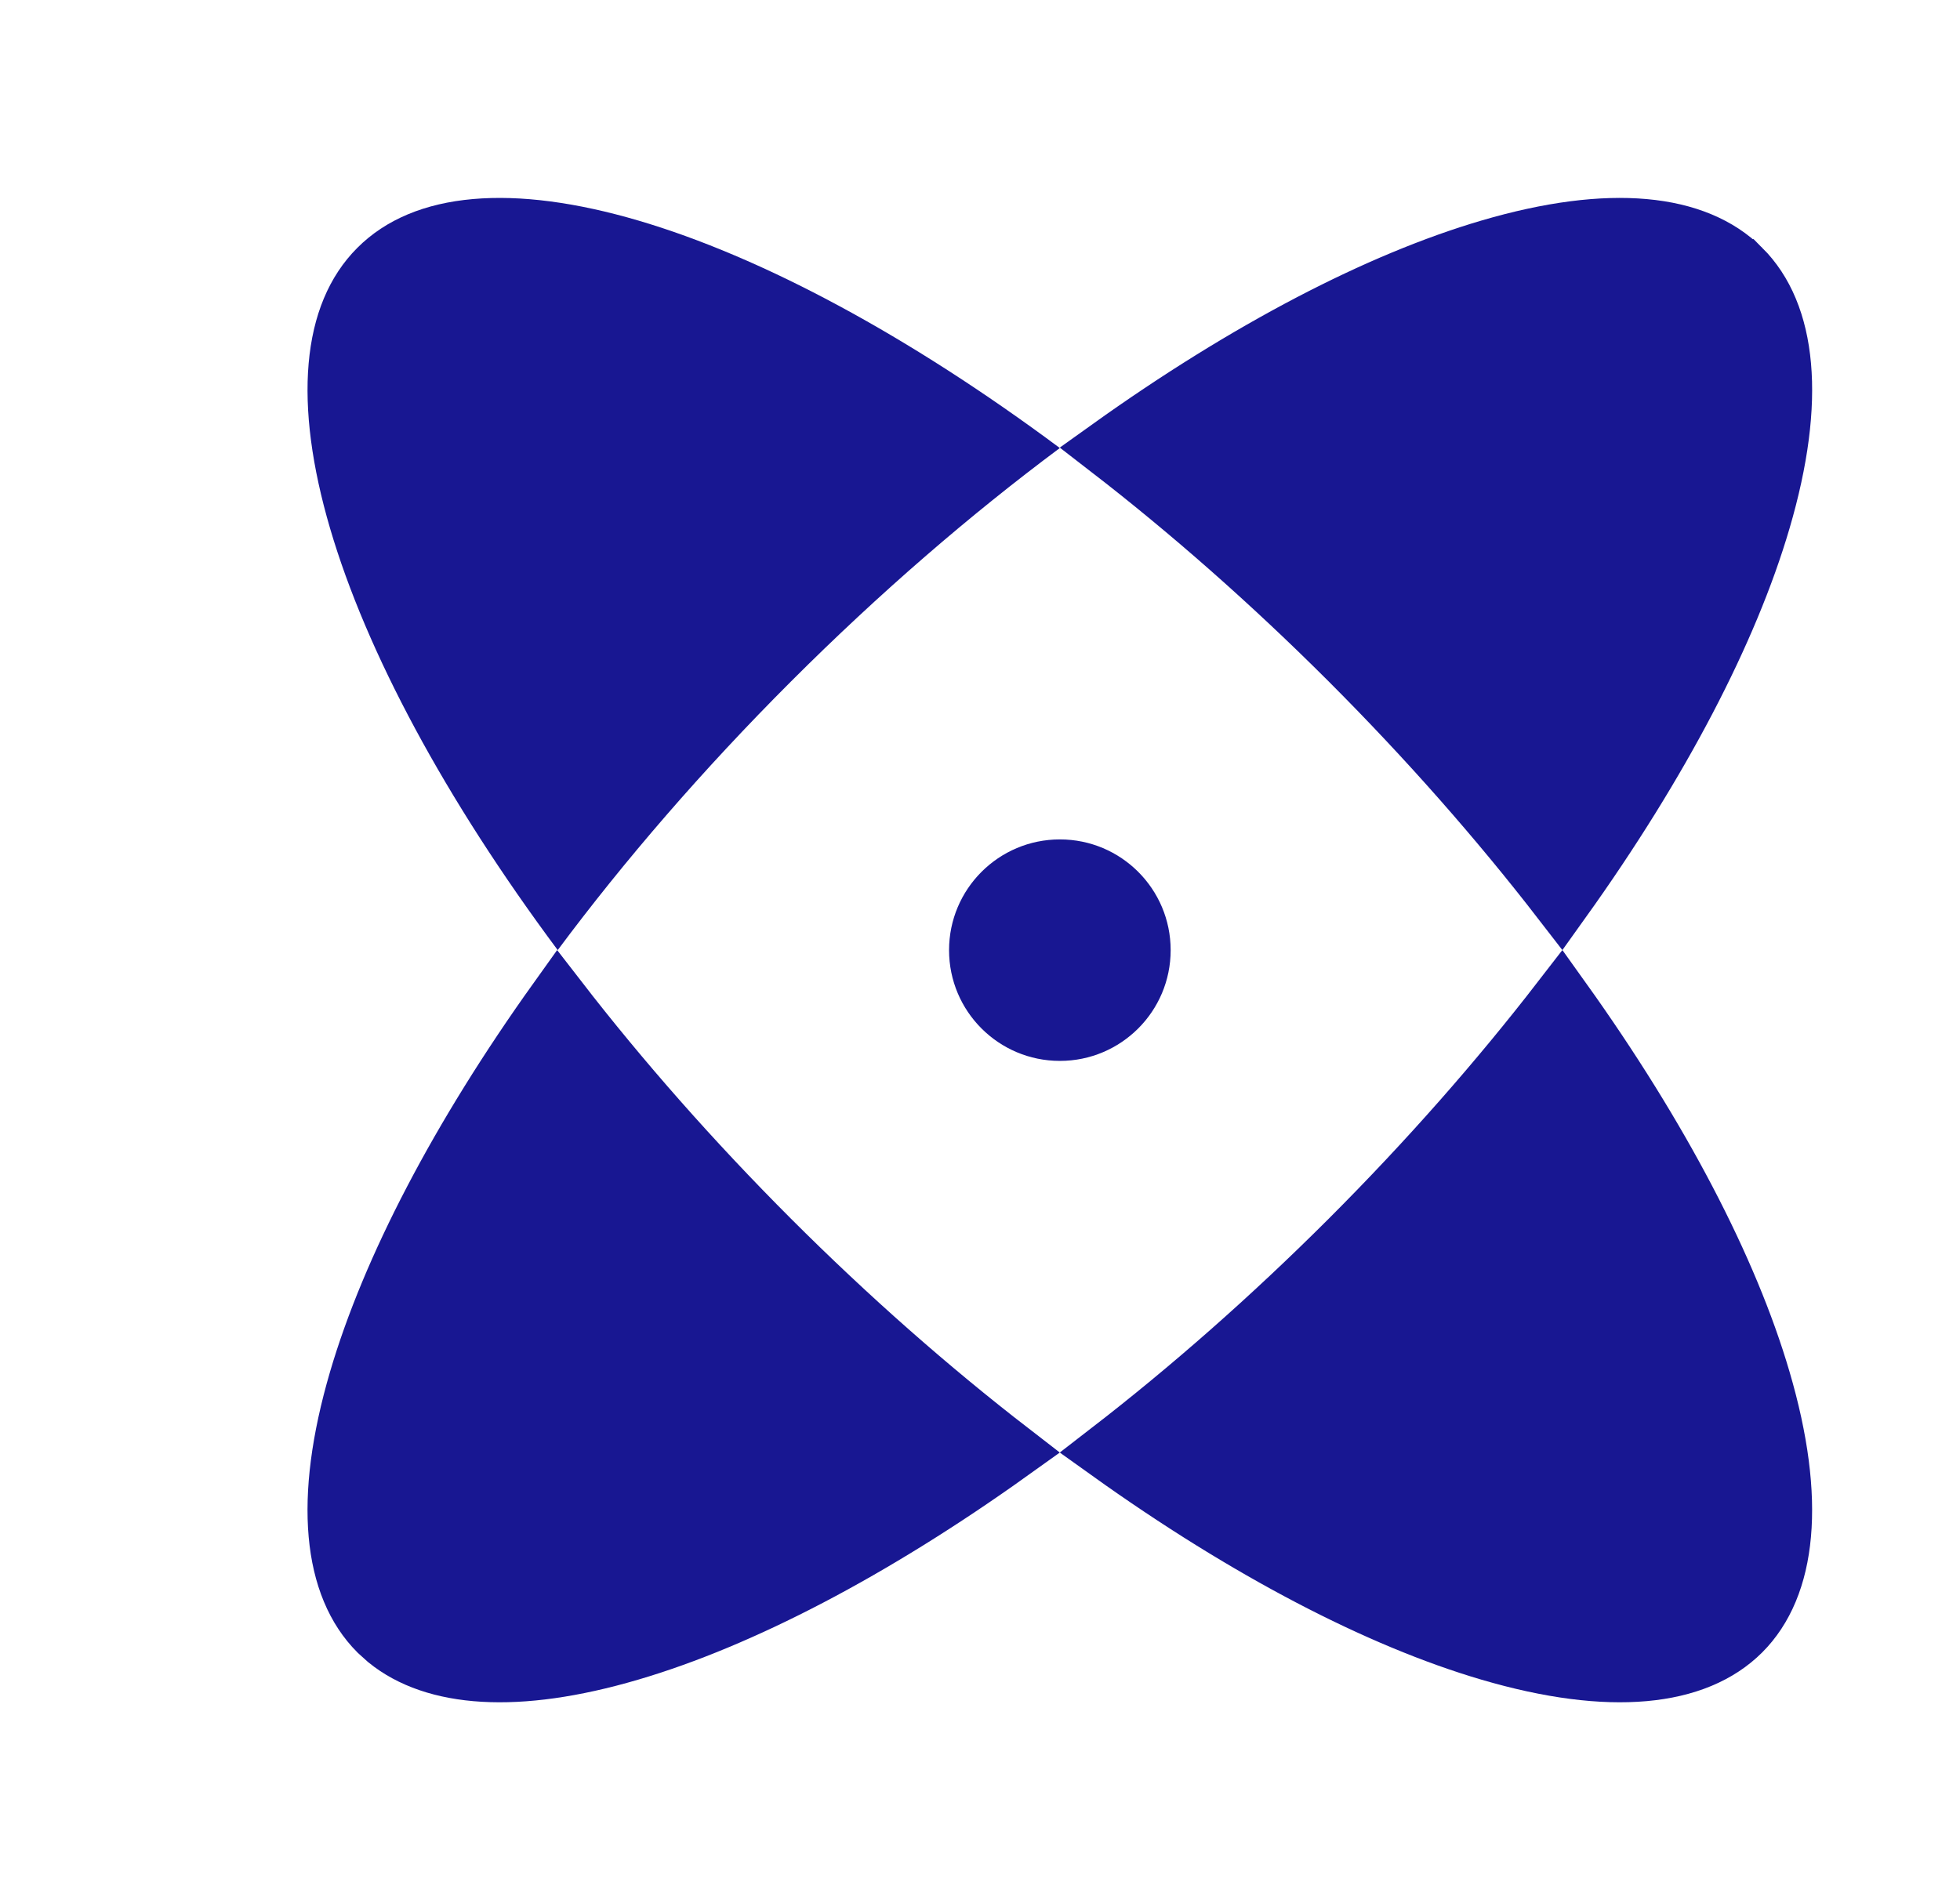
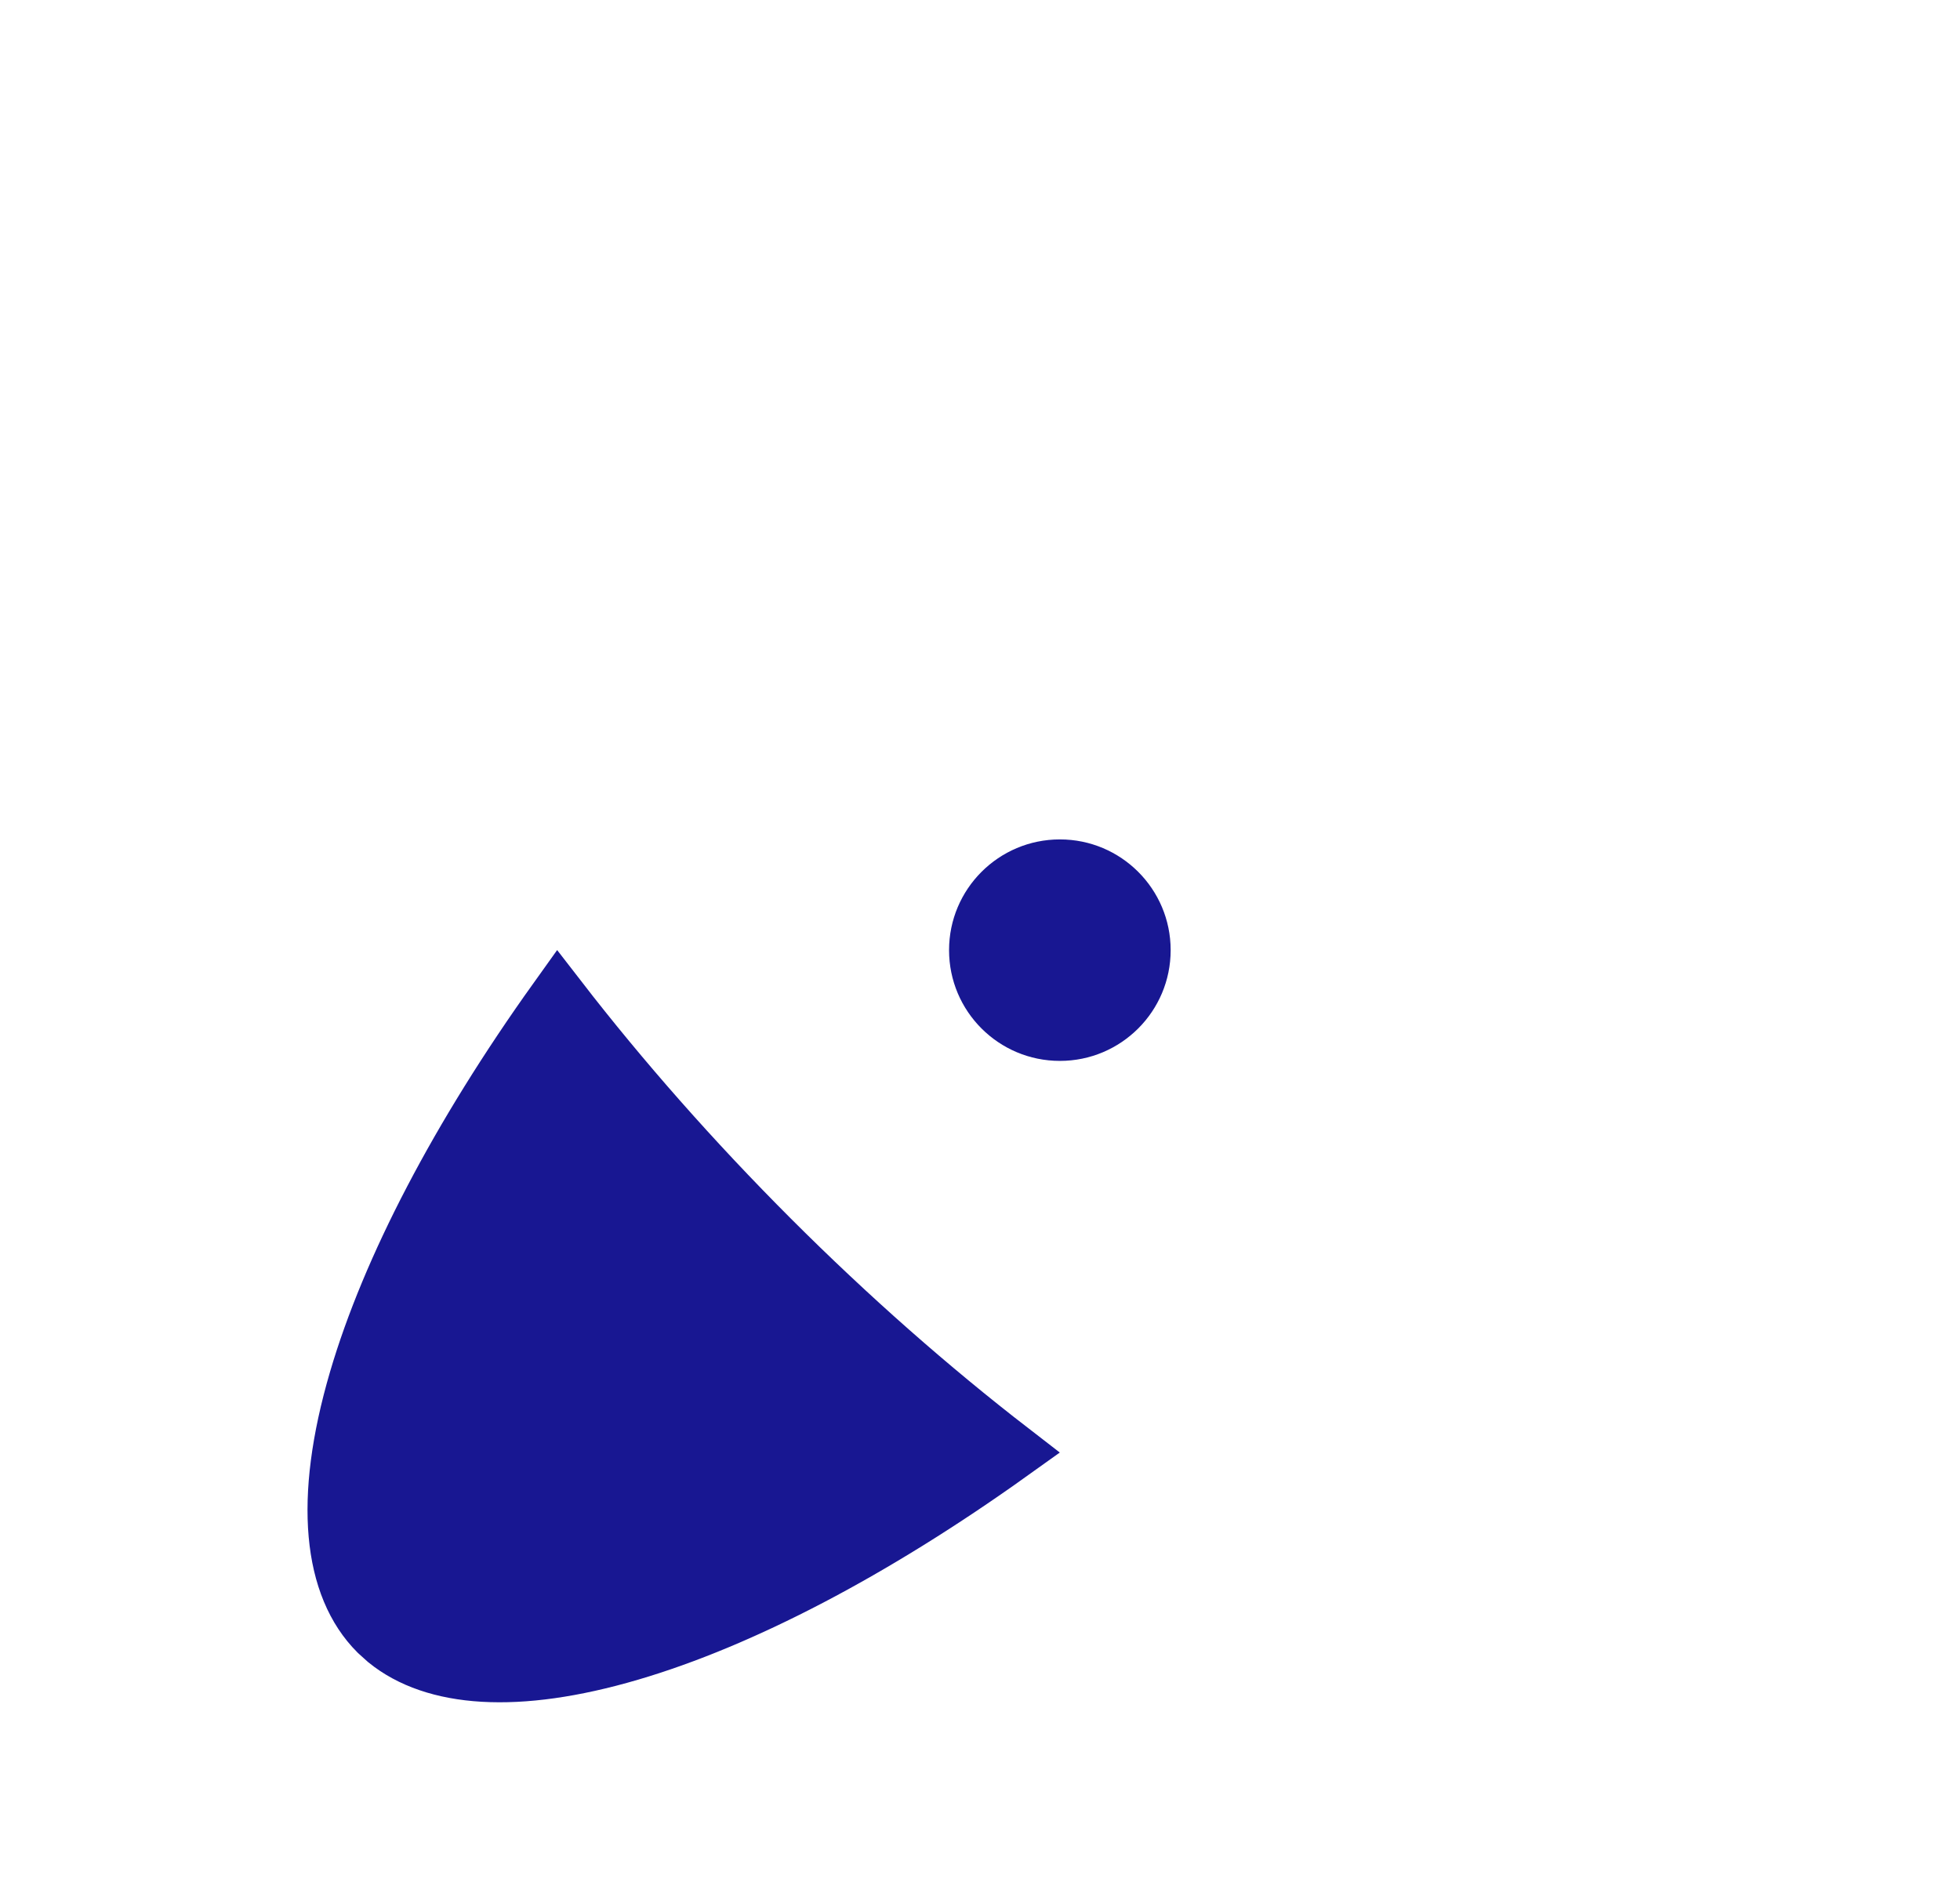
<svg xmlns="http://www.w3.org/2000/svg" width="33" height="32" viewBox="0 0 33 32" fill="none">
-   <path d="M26.29 16.837C27.953 19.161 29.105 21.381 29.65 23.241C30.249 25.281 30.076 26.715 29.316 27.474C28.557 28.233 27.124 28.406 25.085 27.807C23.225 27.261 21.005 26.109 18.681 24.446C20.031 23.403 21.394 22.207 22.723 20.879C24.052 19.55 25.247 18.187 26.29 16.837Z" fill="#181792" stroke="#181792" />
  <path d="M9.396 16.837C10.44 18.187 11.637 19.549 12.966 20.879C14.294 22.207 15.656 23.403 17.006 24.446C14.682 26.109 12.463 27.261 10.602 27.807C8.69 28.369 7.311 28.251 6.521 27.609L6.371 27.474C5.612 26.715 5.439 25.281 6.037 23.241C6.583 21.381 7.734 19.16 9.396 16.837Z" fill="#181792" stroke="#181792" />
-   <path d="M25.086 4.193C27.125 3.594 28.558 3.768 29.317 4.527H29.318C30.077 5.285 30.249 6.718 29.65 8.758C29.105 10.618 27.953 12.838 26.29 15.162C25.247 13.812 24.051 12.45 22.723 11.121C21.394 9.793 20.031 8.596 18.681 7.553C21.005 5.89 23.226 4.739 25.086 4.193Z" fill="#181792" stroke="#181792" />
-   <path d="M17.844 7.545C12.749 3.752 7.946 2.243 6.017 4.173C4.088 6.102 5.597 10.905 9.39 16C10.51 14.495 11.83 12.964 13.319 11.475C14.809 9.985 16.339 8.666 17.844 7.545Z" fill="#181792" />
  <path d="M17.845 14.136C16.814 14.136 15.979 14.972 15.979 16.001C15.979 17.031 16.814 17.866 17.845 17.866C18.874 17.866 19.71 17.032 19.71 16.001C19.71 14.97 18.874 14.136 17.845 14.136Z" fill="#181792" />
</svg>